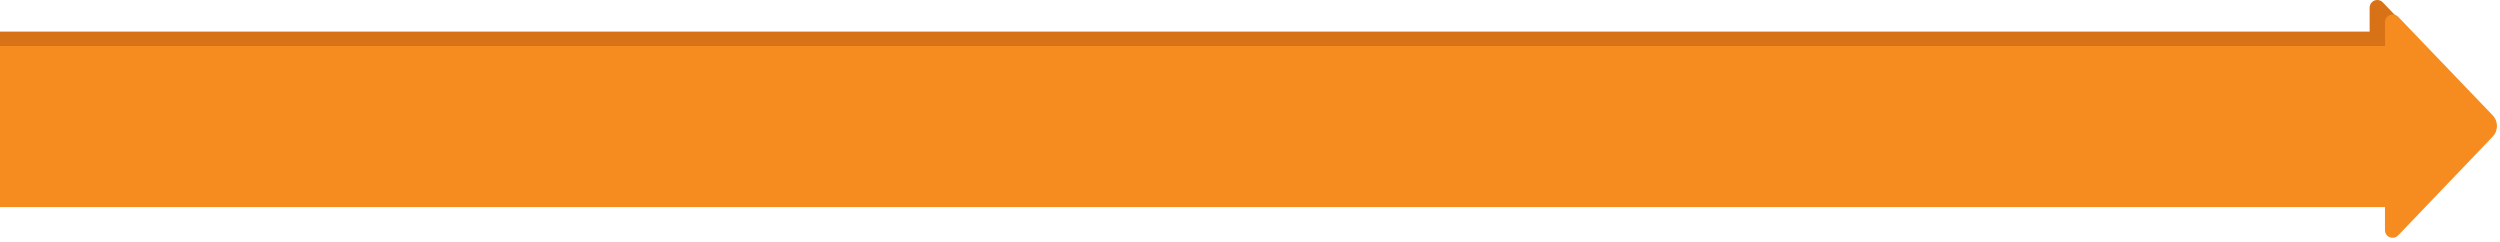
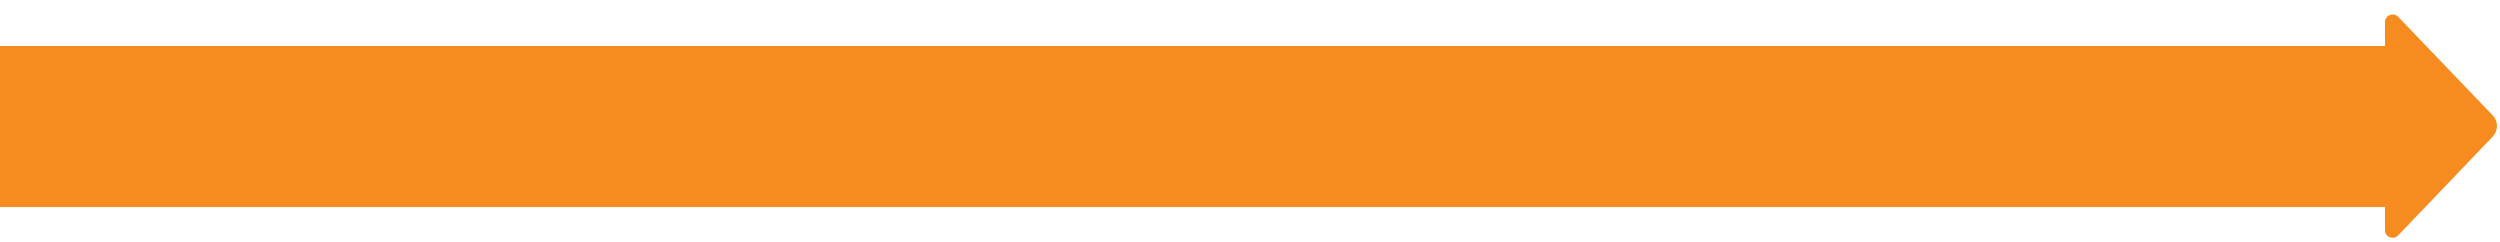
<svg xmlns="http://www.w3.org/2000/svg" width="652" height="63" viewBox="0 0 652 63">
  <g fill="none" fill-rule="evenodd">
-     <path fill="#D87216" d="M0 50.24h602V37h39.23l4.87-5.1c1.48-1.54 1.48-3.98 0-5.52L621.44.62c-.37-.4-.9-.62-1.44-.62-1.1 0-2 .9-2 2v6.24H0v42z" />
-     <path fill="#F68B1F" d="M622 12H0v42h622v6.04c0 .55.22 1.07.62 1.45.8.72 2.06.7 2.82-.1l24.66-25.76c1.48-1.55 1.48-4 0-5.54L625.44 4.38c-.37-.4-.9-.6-1.44-.6-1.1 0-2 .88-2 2V12z" />
+     <path fill="#F68B1F" d="M622 12H0v42h622v6.04c0 .55.22 1.07.62 1.45.8.72 2.06.7 2.82-.1l24.66-25.76c1.48-1.55 1.48-4 0-5.54L625.44 4.38c-.37-.4-.9-.6-1.44-.6-1.1 0-2 .88-2 2z" />
  </g>
</svg>